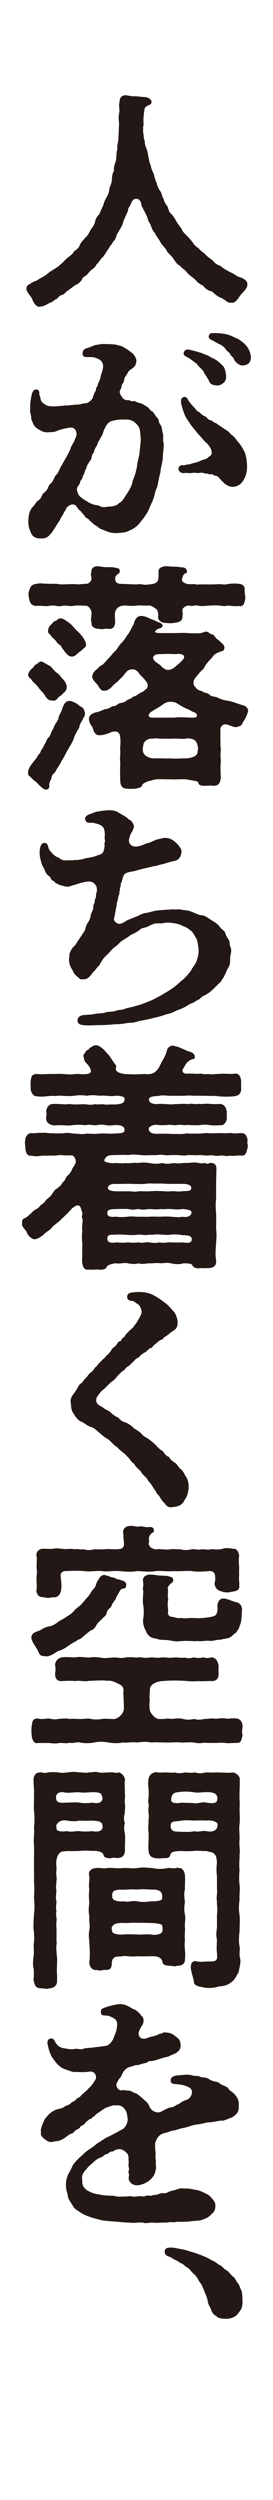
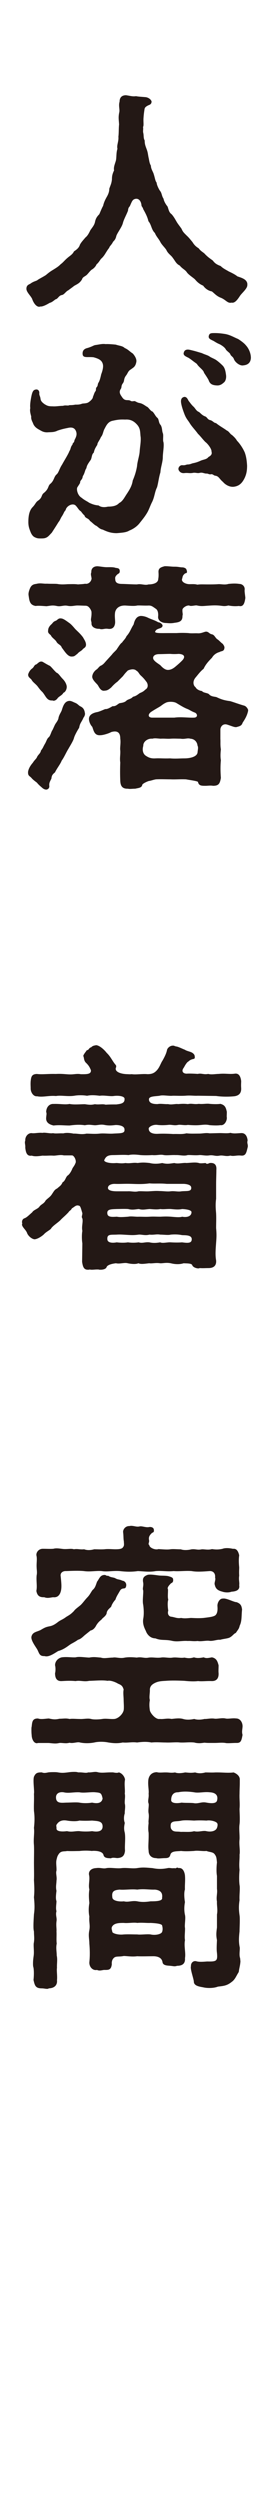
<svg xmlns="http://www.w3.org/2000/svg" id="_レイヤー_2" width="55" height="502" viewBox="0 0 55 502">
  <defs>
    <style>.cls-1{fill:#fff;}.cls-2{fill:#231815;}</style>
  </defs>
  <g id="moji">
    <g>
      <rect class="cls-1" width="55" height="502" />
      <g>
        <path class="cls-2" d="m49.83,57.11v.14c0,.72-1.06,1.54-1.49,2.17-.53.82-1.06,1.49-1.68,1.35-.82.19-1.11-.53-2.12-.96-.96-.34-1.49-1.06-1.88-1.3-.63-.1-1.3-.53-1.73-1.15-.72-.29-1.25-.77-1.64-1.25-.34-.34-1.15-.82-1.59-1.35-.39-.63-.91-.72-1.49-1.44-.72-.34-.91-.91-1.4-1.54-.34-.53-.96-.82-1.3-1.59-.29-.48-.96-1.06-1.25-1.68-.34-.63-.77-1.01-1.06-1.73-.72-.67-.67-1.64-1.3-2.36-.19-.87-.63-1.68-1.06-2.45-.05-.34-.34-.48-.34-.77-.1-.96-.67-1.44-1.3-1.25-.53.14-.63.53-1.06,1.49-.19.14-.34.48-.34.82-.24.72-.87,1.78-1.06,2.6-.24.82-1.06,1.83-1.3,2.5-.14.67-.39.91-.67,1.2-.29.63-.67.82-.77,1.2-.72.91-.87,1.54-1.64,2.21-.24.29-.48.77-.91,1.11-.14.38-.53.82-.96,1.06-.29.19-.67.72-.96,1.01-.39.39-.87.43-1.01.96-.48.77-.91.91-1.59,1.3-.34.29-.91.67-1.15.87-.53.24-.82.87-1.3.96-.67.1-.77.77-1.3.87-.58.43-.72.58-1.2.72-.87.53-1.44.72-1.73.72h-.1c-.1,0-.14.05-.24.05-.67,0-1.2-.87-1.44-1.59-.29-.63-1.15-1.35-1.15-2.02,0-.87.67-.87.91-1.11.63-.43,1.2-.48,1.35-.67.43-.29.96-.53,1.64-.96.58-.48.87-.72,1.54-1.11.67-.43.96-.58,1.49-1.11.43-.29.77-.77,1.35-1.25.43-.39,1.01-.67,1.3-1.3.43-.29,1.01-.67,1.2-1.35.29-.53.63-.87,1.11-1.44.48-.39.72-.91,1.01-1.49.48-.67.77-1.01.91-1.59.14-.72.39-1.11.87-1.59.14-.29.53-1.3.77-1.68.14-.63.38-1.16.67-1.68.19-.34.58-.96.58-1.78.29-.82.43-1.01.53-1.83,0-.58.05-1.06.43-1.83-.14-.63.19-1.35.34-1.88.19-.58.05-1.64.34-2.45-.19-.77.29-1.49.19-2.45.1-.63.05-1.73.14-2.45-.05-.96-.19-1.4.05-2.5.1-.58-.19-1.3.05-2.07,0-.82.43-1.3,1.3-1.3.96.14,1.3.29,2.02.19.43.1,1.35.14,1.83.19.39,0,1.11.29,1.3.87,0,.43-.24.63-.53.72-.87.38-.87.67-.91.96-.1.63-.14.96-.19,1.68-.05.82.1,1.49-.1,1.78.1.34-.05.82.05,1.16.14.58,0,1.01.29,1.54,0,.72.14,1.06.39,1.73s.24.91.38,1.64c.14.53.14,1.11.48,1.68,0,.67.48,1.3.58,1.73.24.72.29,1.35.58,1.68,0,.43.43,1.3.67,1.64.39.43.34,1.06.72,1.59.1.63.58,1.3.82,1.59.24.72.29,1.16.82,1.54.34.39.58.77.96,1.44.24.43.53.77,1.01,1.44.29.67.48.82,1.06,1.4.43.39.72.77,1.16,1.3.38.63.77.96,1.25,1.25.48.67,1.01.82,1.3,1.2.67.67.96.82,1.54,1.25.43.58.82.82,1.59,1.11.48.48,1.01.72,1.68,1.11.53.24,1.3.63,1.68.96.82.29,2.02.58,2.02,1.64Z" />
        <path class="cls-2" d="m32.8,91.81c0,.96-.43,2.02-.48,3.03-.34,1.11-.38,1.88-.67,2.98-.48.96-.48,1.83-.96,2.89-.48.91-.63,1.59-1.11,2.36-.43.72-.96,1.35-1.49,2.02-.58.72-1.4,1.2-2.02,1.44-.63.39-1.4.43-2.55.53-1.16,0-1.93-.29-2.84-.72-.63-.1-1.01-.63-1.3-.77-.38-.14-.87-.72-1.25-.96-.34-.63-.96-.48-1.11-1.11-.29-.24-.39-.39-.72-.82-.43-.24-.63-.72-.96-1.06-.58-.77-1.97-.05-2.12.82-.34.34-.34.58-.67,1.11-.43.63-.38.82-.77,1.3-.53.87-1.01,1.59-1.35,2.12-.43.43-.67.77-1.06.96-.29.14-.48.19-1.11.19-.53,0-.77,0-1.25-.24-.43-.19-.72-.67-.91-1.2-.19-.48-.39-1.01-.39-1.83,0-.96.1-2.21.82-2.98.63-.63.63-1.01,1.15-1.35.91-.63.58-1.11,1.16-1.54,1.06-.87.77-1.4,1.3-1.83.77-.63.72-1.44,1.25-1.88.43-.34.58-1.2,1.11-1.97.38-.72,1.25-2.07,1.49-2.74.29-.39.19-.82.63-1.3-.05-.34.34-.29.38-.87.38-.72.53-1.15.34-1.73-.24-.67-.72-.91-1.49-.77-.96.19-1.4.29-2.26.58-.72.38-1.49.29-1.97.34-.82.05-1.3-.29-1.64-.48-.53-.29-1.01-.58-1.3-1.25-.05-.24-.48-.82-.39-1.44-.1-.38-.34-1.15-.19-1.68-.05-.34-.05-.91.14-1.97.14-.77.29-1.49.67-1.68.72-.34,1.06.19,1.01.63-.05.43.19.63.24,1.11.05.53.43.82.82,1.11.58.34.77.43,1.64.43.67.05,1.35-.1,2.07-.1.58-.19.96.05,1.3-.14.29,0,.72,0,1.16-.1.53,0,.82,0,1.25-.14.29-.14.58-.05,1.11-.19.34-.05,1.25-.82,1.2-1.2.19-.43.29-.87.48-1.11.24-.24.05-.58.24-.82.34-.34.19-.53.38-.91.24-.34.39-.87.58-1.73.19-.48.48-1.4.34-1.97-.19-.87-.87-1.16-1.88-1.44-1.2-.14-2.17.24-2.21-.67-.05-.91.63-1.11,1.01-1.2.96-.29,1.2-.53,1.54-.58.96-.14,1.44-.29,2.12-.19.34-.05,1.54.05,2.02.1.67.24,1.35.24,1.78.67.77.34,1.01.72,1.64,1.11.39.43.82,1.11.72,1.68-.19,1.06-.67,1.15-1.06,1.49-.63.34-.63.77-1.01,1.25-.53.67-.29,1.11-.63,1.54-.43.58-.19.77-.43,1.15-.34.48-.24.91.05,1.35.43.67.63.91,1.3.91.82,0,.48.34,1.3.19.29-.05.53.29,1.11.38.53.1.87.34,1.44.72.38.1.72.87,1.2,1.01.48.53.53.87.96,1.25.34.24.24,1.06.67,1.44.34.58.24,1.11.43,1.64.19.39-.05,1.4.14,1.83.14.87-.14,2.12-.14,3.03Zm-4.48-4.14c-.1-.82,0-1.59-.67-2.36-.58-.67-1.3-1.15-2.41-1.06-1.16-.05-1.68.05-2.55.24-.96.19-1.3,1.01-1.64,1.64-.29.53-.29,1.15-.72,1.64-.29.72-.72,1.11-.72,1.54-.43.67-.58.96-.72,1.59-.48.34-.34,1.2-.72,1.59-.43.63-.67.96-.77,1.54-.29.34-.29.96-.72,1.59-.1.72-.34.63-.53,1.11.05.29-.24.58-.58,1.15-.19.39.05,1.59.87,2.07.63.53,1.15.72,1.54,1.01.63.29,1.15.48,1.88.53.43.34,1.11.43,1.88.24,1.06,0,1.78-.19,2.26-.72.72-.34,1.11-1.2,1.54-1.83.58-.87,1.06-1.68,1.2-2.69.48-1.11.72-2.02.87-2.89.05-.91.48-2.07.53-2.98.05-.87.29-1.97.19-2.94Zm20.93,3.03c.39.96.48,1.97.53,2.79,0,1.06-.14,1.68-.43,2.36-.53,1.16-1.16,1.73-2.17,1.88-.87.14-1.78-.38-2.26-.96-.72-.58-.82-1.15-1.54-1.25-.29,0-.53-.38-.87-.29-.29.1-.63-.14-.82-.14-.53.05-.87-.29-1.44-.14-.48.14-.87-.1-1.35,0-.77.14-1.01-.05-1.78.05-.53.05-.91-.19-1.11-.58-.24-.48.24-1.06.72-1.01.48.05.63-.05.96-.14.58,0,.77-.14,1.11-.24.48-.1.91-.19,1.64-.53.53-.24,1.2-.24,1.54-.72.43-.24.82-.53.63-1.11.05-.53-.77-1.59-1.25-1.93-.53-.53-1.01-1.2-1.49-1.64-.43-.63-1.2-1.4-1.64-2.12-.34-.58-.72-.87-1.11-1.92-.29-.77-.53-1.49-.63-2.12-.05-.34-.14-1.11.67-1.25.43,0,.63.39.82.77.34.43.48.67.91,1.11.48.39.58.91,1.2,1.16.29.19.58.63,1.2.87.48.14.48.67,1.11.77.48.14.72.58,1.11.58.77.63,1.54,1.01,2.17,1.49.48.19.67.72,1.06.91.43.38.77.72,1.01,1.15.63.63,1.25,1.64,1.49,2.21Zm-12.22-19.88c.05-.34.34-.77,1.2-.58,1.25.29,1.49.39,2.45.67.58.29,1.11.38,1.54.67.24.19.77.38,1.2.63.39.24.96.72,1.44,1.2.43.43.58,1.11.67,1.83.1.58-.05,1.2-.34,1.49-.38.34-.72.63-1.3.67-1.25,0-1.64-.39-1.88-1.11-.29-.53-.63-1.01-.91-1.44-.1-.58-1.06-1.11-1.44-1.78l-.39-.29c-.29-.19-.91-.72-1.35-.96-.72-.34-1.01-.53-.91-1.01Zm13.52.91c0,.91-.43,1.54-1.54,1.64-.72.14-1.68-.67-1.88-1.25-.19-.53-.58-.58-.72-.96-.14-.34-.38-.39-.87-.91-.19-.43-.72-.82-1.25-1.11-.72-.29-1.06-.58-1.35-.72-.63-.29-1.01-.48-.87-1.01.14-.53.48-.53,1.2-.53.63,0,1.25.05,2.12.19,1.01.19,1.68.63,2.6,1.01.53.34,1.2.82,1.54,1.25.72.77,1.01,1.83,1.01,2.41Z" />
        <path class="cls-2" d="m8.49,132.85c.24.1.87.53,1.59.87.43.38.77.87,1.3,1.35.43.14.72.72,1.25,1.25.63.63.82,1.3.82,1.59,0,.53-.29,1.06-.67,1.2-.29.53-.82.67-1.15,1.06-.24.38-.72.67-1.06.48-1.15.1-1.35-.91-2.02-1.68-.53-.48-.82-.96-1.06-1.25-.48-.53-.91-.77-1.15-1.25-.24-.29-.67-.48-.67-.96,0-.05,0-.14.05-.24.14-.39.39-.77.72-1.01.48-.34.38-.72.91-.87.48-.39.67-.63,1.15-.53Zm8.33,11.26c-.38.91-.72,1.06-.87,2.02-.38.58-.96,1.64-1.06,2.12-.19.63-.82,1.59-1.11,2.12-.43.67-.87,1.73-1.35,2.36-.24.67-.96,1.54-1.35,2.36-.48.39-.67.63-.72,1.25-.34.67-.48.91-.43,1.44.05.24-.05.58-.39.72-.1.05-.14.05-.24.05-.24,0-.48-.1-.72-.29-.38-.34-.77-.63-1.15-1.11-.58-.43-.87-.67-1.11-.96-.29-.34-.67-.38-.67-1.01v-.19c.1-.72.58-1.4.96-1.83.39-.63.72-.77.87-1.2.29-.53.67-.67.77-1.25.43-.53.43-.72.77-1.3.34-.53.39-1.01.77-1.35.29-.19.48-.91.67-1.3.19-.24.39-.82.67-1.35.24-.38.63-.82.67-1.35.19-.67.43-.91.63-1.4.24-.77.53-1.83,1.49-1.92.38-.05.87.24,1.11.34.67.24.77.58,1.2.77.48.24.77.58.87,1.3.1.29-.1.77-.29.96Zm.58-22.48c-.48,0-1.35-.05-1.78-.05-.67,0-1.2.24-2.07.05-.77-.14-1.35.24-2.12.05-.87-.19-1.25-.05-2.07.05-.72-.05-1.64-.14-2.17-.05-.82-.14-1.2-.53-1.35-1.59-.05-.34-.1-.58-.1-.77,0-.24.05-.43.1-.63.24-.72.43-1.35,1.44-1.44.87-.24,1.44,0,2.17-.05.96.05,1.4,0,2.07.05.72.14,1.4.1,2.12.05.58,0,1.49-.05,2.07.05.53-.05,1.06-.05,1.44-.14.58.14,1.2-.34,1.3-1.01-.05-.58-.24-.82-.05-1.3-.05-.53.24-1.2,1.25-1.2.63.05,1.3.19,1.83.19.58,0,1.35-.05,1.83.14.48.05.82.1.82.67,0,.39-.19.43-.48.63-.24.24-.53.48-.43.96,0,.58.29.96,1.35.96.43,0,2.21.1,3.03.1.82-.19,1.59.24,2.31,0,.96,0,1.97-.29,1.97-1.11.05-.24.1-.67.05-1.35-.05-.87.58-1.01,1.25-1.2h.19c.53,0,1.25.1,1.68.1h.24c.63,0,.96.14,1.59.14.58.14.67.29.77.72s-.14.43-.34.48c-.63.48-.48.77-.63,1.11-.19.63.77,1.06,1.49,1.06.63,0,1.06-.05,1.59.1.63-.1,1.2-.05,2.07-.05.77,0,1.49,0,2.12-.05.48-.05,1.35.19,2.07-.05.91-.1,1.59-.1,2.21,0,.58,0,1.15.48,1.06,1.2-.05.34.14,1.35.14,1.64-.14.91-.34,1.83-1.3,1.59-.87.1-1.59,0-2.12-.1-.91.24-1.16.05-2.07,0-.77-.05-1.4,0-2.17.05-.77.05-1.2.14-2.07-.05-.34-.1-1.25.24-1.59,0-.58-.05-1.3.48-1.35.82-.05.67.14.87,0,1.25.05,1.11-.67,1.3-1.54,1.4-.72.14-1.11.1-1.73.05-.91,0-1.68-.48-1.64-1.25.05-.43.05-1.25-.43-1.59-.63-.43-.87-.67-1.44-.67-.87.05-1.93-.05-2.36,0-.53.14-1.54.05-2.36,0-1.3-.05-1.92.63-2.07,1.35-.14.87.05,1.59,0,2.17-.1.87-.58,1.3-1.49,1.15-.67-.1-1.11.24-1.68,0-.63.05-1.59-.24-1.59-1.06.05-.24-.14-.53-.1-.91.05-.38.14-.82.1-1.44-.05-.34-.53-1.2-1.06-1.2Zm-.67,6.35c.19.38.48.72.58,1.25.14.87-.53.87-.72,1.25-.53.43-.63.38-1.01.82-.43.29-.53.53-1.06.53-.87.1-1.49-1.06-2.07-1.78-.19-.63-.82-.63-1.11-1.25-.34-.48-.87-.72-1.11-1.25-.38-.34-.63-.48-.53-1.01,0-.34.19-.77.63-1.16.29-.24.34-.53.87-.72.34-.1.53-.58,1.11-.48.43,0,1.11.53,1.59.87.53.34,1.11,1.11,1.3,1.3.53.53.96.87,1.54,1.64Zm33.26,14.63v.1c-.19,1.01-.72,1.83-1.11,2.41-.19.67-.72.72-1.2.87-.39.1-.96-.19-1.88-.48-.87-.29-1.4.39-1.4,1.01v1.88c.05.53-.05,1.16.1,2.07-.1.91-.1,1.64,0,2.17-.1,1.06-.1,2.21,0,3.56-.19,1.2-.48,1.59-1.59,1.59-.43-.1-1.15,0-1.44,0-.91,0-1.4,0-1.59-.77-.05-.19-1.68-.39-2.41-.53-1.16-.05-2.17.05-3.13,0-.91,0-1.97-.05-2.94,0-.58.1-.82.24-1.44.34-.43.14-1.25.53-1.3.77-.1.63-.87.63-1.4.77-.63,0-1.15.1-1.49,0-1.2.05-1.49-.63-1.54-1.54-.05-1.11-.05-2.6,0-3.71-.14-.96.05-1.49,0-2.41-.1-.63.14-1.44,0-2.41,0-1.15-.53-1.68-1.83-1.3-.39.24-1.59.63-2.17.63-1.2.1-1.35-.87-1.64-1.68-.38-.38-.67-1.06-.67-1.59,0-.87.87-1.25,1.78-1.4.48-.14.91-.34,1.49-.58.48.05,1.06-.34,1.49-.58.63.05.87-.29,1.35-.58.38-.1,1.06-.1,1.49-.58.43-.29.91-.29,1.25-.72.53-.14.72-.24,1.35-.72.38-.19.67-.24,1.15-.72.67-.38.53-1.11.29-1.49-.43-.58-.67-.87-1.2-1.35-.38-.34-.43-.72-.87-.96-.48-.48-1.3-.24-1.73-.05-.53.53-.63.67-1.01,1.16l-1.11,1.11c-.38.24-.96.82-1.2,1.11-.48.43-.87.67-1.3.67-.82.19-1.16-.67-1.44-1.11-.19-.29-1.25-1.11-1.11-1.83.1-.58.43-.96.77-1.25.39-.19.58-.72,1.06-.87.48-.29.53-.43,1.06-1.01l1.06-1.16c.29-.43.91-.87,1.06-1.2.34-.48.63-1.01,1.01-1.25.14-.29.63-.67.87-1.25.77-.87.82-1.4,1.44-2.36.14-.63.43-1.44,1.11-1.64.39-.19,1.3.05,1.68.24.77.38,1.44.53,2.17.96.53.05.91.48.87.72-.1.63-1.16.43-1.44,1.06-.39.48,1.11.39,2.69.39h1.59c.67-.05,1.54-.05,2.36,0,.67.1,1.3,0,2.02.05.67,0,1.25-.34,1.54-.34.53,0,.63.43,1.15.53.53.1.63.58,1.06.96.48.29.67.63,1.15.96.29.38.39.63.34.87-.1.72-.63.53-.96.77-.53.14-1.16.48-1.54,1.15-.63.63-1.3,1.35-1.68,2.21-.72.58-1.11,1.16-1.68,1.83-.67.87-.29,1.68.05,1.88.19.43.82.72,1.3.77.24.38,1.06.34,1.4.63.38.48,1.06.48,1.49.58,1.01.48,1.64.67,2.79.82.82.24,1.68.58,2.84.91.38.1.77.67.77.91Zm-10.2,7.12c-.05-.67-.53-1.35-1.44-1.4-.58-.19-1.11.14-1.97,0-.58,0-1.4-.05-2.02,0-.67.05-1.25-.05-2.02,0-.77-.05-1.15-.14-1.64,0-.91-.1-1.88.58-1.83,1.44-.19.58-.19,1.44.43,1.93.63.43,1.11.63,2.02.58.87-.05,1.59.05,2.94,0,1.11.1,1.93,0,2.94,0s2.5-.29,2.6-1.2c.05-.58.19-.96,0-1.35Zm-.67-5.63c.82-.05.63-.82.14-1.01-.77-.29-1.01-.53-1.49-.72-.77-.29-1.49-.77-2.31-1.25-.63-.29-1.68-.24-2.07,0-.43.19-.77.48-1.11.72-.48.29-1.11.63-1.68,1.01-.77.43-.91,1.2,0,1.25h4.52c1.3-.19,2.84.05,3.99,0Zm-8.23-11.74c.29.48.72.72,1.4,1.2.43.48.96.96,1.54.96.63,0,1.15-.34,1.64-.77.29-.24.91-.77,1.35-1.25.58-.72.19-1.15-.82-1.2-.63.05-1.2.05-1.68,0-.67,0-1.64.05-2.26.05-1.11,0-1.35.63-1.15,1.01Z" />
-         <path class="cls-2" d="m46.56,191.03c0,.14,0,.29-.05.43-.29,1.01.05,1.93-.48,2.79s-.77,1.88-1.35,2.5c-.14.48-.48.58-.96,1.11-.53.48-.63.67-1.06,1.01-.48.53-1.01.67-1.2.91-.58.14-1.06.63-1.3.87-.43.14-1.11.67-1.4.77-.58.14-.96.53-1.49.77-.29.19-.91.43-1.3.58-.72.24-1.01.53-1.73.72-1.2.29-1.78.58-2.69.77-1.06.24-1.88.48-2.84.63-.91.14-1.54.48-2.45.48-.72,0-1.44.29-2.74.29-.77,0-1.4.19-3.95.19-.43,0-.96.05-1.64.05-.34,0-.67,0-1.06-.05-.58-.05-1.25-.19-1.25-.91,0-.77.67-1.06,1.2-1.11.82-.1,1.35-.05,2.02-.19.82-.19,1.68-.1,2.41-.34.72-.24,1.44-.05,2.26-.38.43-.19.87-.05,1.78-.39.63-.24,1.2-.24,2.17-.58.77-.14,1.49-.48,2.41-.82,1.01-.38,1.92-.91,2.55-1.25.91-.58,1.49-.82,2.31-1.44.91-.58,1.3-1.11,2.07-1.68.53-.48,1.3-1.3,1.68-1.88.29-.63,1.01-1.4,1.16-2.02.19-.53.38-1.25.38-2.12-.1-.67-.19-1.83-.48-2.31-.34-.48-.63-1.35-1.35-1.73-.58-.58-1.4-.72-1.97-1.06-.91-.24-1.44-.34-2.31-.38-.67-.05-1.11.24-1.92.14-.87,0-1.06.1-1.88.48-.77.48-1.44.34-1.88.77-.63.48-1.11.77-1.78,1.01-.77.58-1.16.82-1.73,1.15-.63.39-1.11,1.11-1.59,1.35-.67.48-.91.96-1.4,1.4-.58.58-.96.87-1.25,1.49-.34.34-.34.82-.77,1.06-.48.58-.53.77-1.01,1.15-.53.87-1.3,1.54-1.92,1.35-.63.19-.72-.14-1.25-.53-.53-.48-.67-.63-.87-1.2-.67-.91-.91-2.02-.67-2.84-.1-.58.29-1.2.53-1.59.19-.29.72-.63,1.01-1.3.43-.58.43-.63.87-1.25.34-.58.48-.63.77-1.25,0-.14.05-.34.14-.58.1-.29.24-.67.43-.82.1-.24.48-.77.53-1.44.1-.58.58-1.11.53-1.78-.05-.43.29-.48.29-1.2,0-.19.24-.53.24-.87,0-.72.24-.77.19-1.35-.05-.43.05-.58-.53-1.2-.39-.39-.91-.48-1.73-.34-.63.1-1.92.48-2.07.58-.87.14-1.2.48-1.68.38-.58,0-.82-.19-1.16-.24-.63-.1-.67-.34-.91-.38-.48-.1-.29-.39-.72-.53-.53-.19-.39-.67-.91-1.01-.34-.19-.67-.72-.77-1.06-.1-.38-.29-.58-.53-1.06-.29-.77-.53-1.78-.53-2.41,0-.72.1-1.88.77-2.07.38-.1.82.05.96.77.14.58.29.72.82,1.3.48.53.91.77,1.35.91.77.67,1.3.53,2.07.48.67.1,1.06-.1,1.68-.05.53-.05,1.2-.19,1.83-.39.77-.1,1.73-.29,2.26-.58.39,0,1.11-.38,1.16-.91.19-.48.24-1.11.14-1.35.14-.53.19-.67.05-1.06l.05-.87c-.05-1.44-.48-1.68-1.3-2.02-.63-.19-1.15-.34-1.49-.29-.96.1-1.06-.34-1.16-.63-.14-.53.29-.96,1.35-1.25.24-.05.58-.34,1.3-.39,1.01-.19,1.68-.24,2.31-.24s1.11.14,1.44.29c.43.24,1.16.67,1.73,1.01.63.39.48.58.96.67.43.43.87,1.06.67,1.59-.14.38-.24.63-.43.91-.1.14-.19.29-.24.48-.1.29-.19.53-.24.77-.1.34-.1.91.48,1.35.34.24,1.11.29,1.4.14.77-.14.82-.24,1.68-.58.91-.19.96-.34,1.59-.58.58-.29,1.15-.29,1.73-.48,1.01-.1,1.73.24,2.31.72.67.58,1.49,1.49,1.35,2.12-.14,1.15-.72,1.64-1.44,1.78-1.3.24-2.07.63-2.6.67l-1.2.34c-.63.05-1.49.34-2.26.48-.38.1-1.35.34-2.17.58-.63.05-1.59.29-1.78.58-.48.53-.38,1.16-.67,1.68-.19.34-.05.53-.19.87-.19.43,0,.53-.14.77-.19.29.1.53-.14.72-.19.58-.19,1.15-.43,1.68,0,.39-.1.91-.19,1.25-.19,1.06-.24,1.35-.38,1.92-.14.63.87,1.3,1.44,1.01.34-.1.63-.29.96-.48.43-.34.63-.29,1.25-.58.63-.29,1.15-.39,1.49-.63.63-.34,1.06-.39,1.59-.48.34-.05,1.25-.34,1.59-.39,1.44-.19,2.26-.19,3.42-.29.67.1,1.44-.1,1.97.1.82.14,1.16.05,2.02.43.48.14,1.2.63,2.02.67.63.1,1.16.48,1.83.96.53.29,1.3.77,1.64,1.25.58.82,1.06.77,1.25,1.49.29,1.01.82,1.16.82,1.78,0,.72.34,1.11.34,1.68Z" />
        <path class="cls-2" d="m49.83,229.29v.1c0,.24.1.43.1.72,0,.1,0,.19-.05.34-.24.96-.34,1.68-1.3,1.59-.91-.1-1.49.19-2.17,0-.87.24-1.4-.1-2.12,0-.91.19-1.2-.14-2.07-.05-.77.14-1.59-.1-2.07-.05-.87.1-1.83-.05-2.36,0-.67.24-1.68-.05-2.36,0-.87-.05-1.73.1-2.41,0-.72-.19-1.4.1-2.36,0-.87.05-1.68.05-2.36,0-1.06-.14-1.83-.14-2.41,0-1.01-.1-2.21,0-3.08,0-.96,0-1.44.19-1.78.96-.24.38.96.77,2.41.63.39,0,1.01.14,1.83,0,1.01.14,1.54-.14,2.45,0,.96-.14,1.54-.1,2.45,0,.67.19,1.68.19,2.5,0,.96.24,1.44.14,2.45,0,.77.24,1.83-.1,2.45,0,.96-.05,1.83-.19,2.5,0,.24.1.72.05,1.35,0,.24.24.39.19.82,0,1.01-.1,1.44.39,1.35,1.4,0,.96-.05,1.83-.05,2.89v2.89c-.14,1.06-.1,1.83,0,2.94.05,1.11,0,1.88,0,2.94.1,1.11.1,1.73,0,2.94-.1,1.4-.19,2.5,0,3.56.1,1.2-.67,1.54-1.54,1.54-.77,0-1.01.05-1.78,0-.24.19-1.3-.05-1.49-.58-.14-.43-1.25-.34-1.73-.39-.77.24-1.64.24-2.6,0-.96-.19-1.64.05-2.17,0-.87-.14-1.59.1-2.17,0-.91.1-1.68.24-2.17,0-.53.24-1.49.14-2.17,0-.63-.19-1.59.19-2.36,0-.87.1-1.73.34-1.88.77-.14.39-.72.53-1.2.53-.19,0-.34,0-.43-.05h-.34c-.29,0-.67.05-.96.05-.19,0-.34,0-.43-.05-.14.05-.29.05-.43.05-.82,0-1.01-.63-1.15-1.59l.05-3.71c-.1-.58-.14-1.73,0-2.5-.19-.91.19-1.83,0-2.5-.24-.38,0-.53,0-1.06-.24-.77-.38-1.49-.67-1.49-.58-.24-.91.24-1.44.53-.19.43-.48.43-.67.77-.72.77-1.2,1.11-1.68,1.64-.63.58-1.3.96-1.78,1.54-.1.34-1.06.72-1.54,1.3-.67.58-1.44.96-1.88.96-.67-.1-1.35-.82-1.49-1.3-.24-.62-1.01-1.16-1.01-1.68,0-.1.05-.14.05-.19,0-.1-.05-.19-.05-.24,0-.43.19-.72.53-.82.48-.19.87-.63,1.54-1.2.24-.48,1.2-.67,1.49-1.2.43-.48.87-.53,1.2-1.16.39-.43.82-.63,1.2-1.16.43-.63.58-1.01,1.11-1.25.53-.48.82-.58,1.11-1.25.53-.24.63-1.06,1.01-1.35.39-.24.77-.91.96-1.4.1-.24.43-.58.58-1.01.34-.48-.19-1.59-.63-1.64h-1.68c-.72-.19-1.64.1-2.17.05-.63-.05-1.35.05-2.12,0-.96.14-1.64.19-2.17,0-1.01.19-1.2-.72-1.3-1.59.05-.67-.19-.96,0-1.44-.05-.82.58-1.54,1.3-1.49.53.1,1.35-.14,2.17-.05.48-.14,1.59.19,2.12.05.48.14,1.25,0,2.07.05.67-.19,1.59-.05,2.07.05.77-.05,1.54.24,2.6,0,.72,0,1.59.1,2.6,0,.87-.1,1.83.05,2.7,0,1.3-.1,2.45.05,2.36-.77.05-.72-.87-.96-1.78-.96-.82.1-1.4.14-2.17,0-.82-.19-1.4.05-2.02.05-.77-.05-1.15-.19-2.02,0-1.16-.19-2.31-.05-3.08.05-1.16,0-1.97-.14-3.22,0-.82-.19-1.59-.58-1.49-1.59.05-.67.14-.72,0-1.15.05-1.06.72-1.64,1.49-1.59,1.3-.05,2.31.19,3.22,0,.87.19,2.21.05,3.08.05.72.1,1.25.19,2.02,0,.82.14,1.54-.1,2.17.1.67-.05,1.4-.05,2.17-.05.67-.1,1.68-.14,1.64-1.06.1-.63-1.3-.77-2.21-.63-.72.1-1.97-.19-2.79-.05-.77-.1-1.73-.19-2.55,0-.77-.14-1.88-.14-2.6,0-1.35.19-2.65-.14-3.66.05-1.4-.14-2.65.29-3.8.05-.77.1-1.35-.87-1.3-1.64,0-.24-.05-.82,0-1.4.1-.87.19-1.4,1.25-1.44,1.06.14,2.31-.05,3.8,0,1.64-.1,2.41.19,3.66.05.48-.05.91-.1,1.4,0,1.11,0,2.12.05,2.02-.82-.29-.72-.53-1.01-.91-1.4-.58-.48-.43-1.16-.63-1.44.1-.39.43-.72.72-1.16.43,0,.39-.48.87-.58.34-.34.58-.34,1.01-.43.72.05,1.68.96,2.12,1.54.77.72,1.11,1.54,1.64,2.21.24.29.39.39.19.87-.14.77,1.06,1.16,2.26,1.2.34,0,.48.05.96,0,.82.14,2.12-.1,3.18,0,.82,0,1.3-.19,1.78-.67.67-.67.87-1.54,1.25-2.07.43-.77.77-1.44.91-2.17.1-.34.58-.82,1.16-.82h.1c.19,0,.29.14.72.19.43.1,1.06.43,1.59.63.53.34,1.11.34,1.59.67.43.34.39.53.43.82,0,.38-.19.34-.53.43-.58.19-.58.34-.96.58-.43.48-.58.87-.77,1.16-.48.63-.14,1.15.63,1.15.43-.05,1.59,0,2.21.05.77-.19,1.2.19,2.12,0,.63.19,1.49,0,2.12,0,1.3-.14,2.17.1,3.22-.05.87-.14,1.2.63,1.3,1.49,0,.38-.05.77,0,1.4.05,1.01-.43,1.49-1.3,1.64-1.3.14-2.74.1-3.75-.05l-3.71-.05c-.67.05-1.44-.1-2.5,0-.91.05-1.73,0-2.5,0-.77.1-2.02-.19-2.65,0-.82.14-2.17.05-2.17.72,0,.82.87.96,1.73.96.63-.14,1.44.05,2.12,0,.72.19,1.54-.1,2.02,0,.63-.05,1.16-.1,1.97,0,.82-.19,1.2.1,2.21-.05.82.1,1.54-.1,2.17,0,.48.05,1.59.1,2.17,0,.96.24,1.11.77,1.3,1.59,0,.67-.05.96,0,1.15.05.67-.48,1.68-1.3,1.54-.58.1-1.54.05-2.17,0-.77-.19-1.44-.05-2.17,0-.63.05-1.64,0-2.21-.05-.67.14-1.49-.1-1.97,0-.82.19-1.3-.1-2.02,0-.48.05-1.4.1-2.12,0-.96-.14-1.78.43-1.78.72,0,1.06,1.25,1.11,1.97,1.06.96-.05,2.26,0,2.98.05,1.01-.05,1.68.1,2.65-.14.91.1,1.64.05,2.6.05.72,0,1.3-.19,2.07-.05l2.07-.05c.67,0,1.59.1,2.12-.05.67.19,1.2.1,2.17.05,1.01-.05,1.25.96,1.3,1.49-.05.1-.05.19-.05.29Zm-28.2,14.44c.1.72,1.01.63,1.92.58.67.14,1.44.05,2.26,0,.63-.14,1.59.05,2.17,0,.77,0,1.35.05,2.17,0,.82-.05,1.16,0,2.17,0,.91-.05,1.4-.05,2.12,0,.67.05,1.73.19,2.26,0,.91.19,1.88-.05,1.88-.91,0-.38-.82-.58-1.88-.63-.67.14-1.25.1-2.26,0-.72-.05-1.54.1-2.12,0-.67.14-1.49.05-2.17,0-.82.05-1.44.24-2.17,0-.67.05-1.3.24-2.17,0-.77-.05-1.68,0-2.26,0-1.15.05-2.07,0-1.92.96Zm0,5.15c.05.62.87.77,1.88.58.82.1,1.64.1,2.26,0,.67.1,1.4.1,2.17,0,.77.24,1.25-.1,2.17,0,.82.19,1.54.1,2.17,0,.48.24,1.44-.05,2.12,0,.82.05,1.73.05,2.26,0,1.11.14,1.97.24,1.97-.63,0-.91-1.4-.77-1.97-.82-.87-.19-1.78-.14-2.26-.1-.53.14-1.35,0-2.12,0-.77-.14-1.3.1-2.17,0-.87.24-1.54-.05-2.17,0-1.01.14-1.49.1-2.36.05-.87-.05-1.4-.1-2.07-.05-1.2.05-1.97-.14-1.88.96Zm1.88-9.67h2.21c.77-.05,1.4.19,2.17,0,.48-.05,1.54.05,2.17,0,.91-.05,1.3-.1,2.12-.05.72,0,1.54.14,2.17.05.82-.1,1.49.14,2.21,0,1.06-.1,1.97.1,1.97-.67,0-.34-.19-.72-1.44-.82h-3.51c-1.35-.14-2.41,0-3.46-.1-1.4.19-2.41.14-3.61.1-1.44-.05-2.31.05-3.46,0-.39,0-1.3.14-1.3.82,0,.53.91.67,1.78.67Z" />
-         <path class="cls-2" d="m37.08,301.42c-.43.87-1.44,1.16-2.31,1.2-.1,0-.24.05-.34.05-.67,0-1.01-.43-1.35-.92-.63-.53-.72-1.01-1.2-1.59-.29-.14-.34-.53-.63-.92-.34-.38-.72-1.25-1.35-1.83-.38-.82-1.11-1.2-1.4-1.73-.34-.63-1.2-1.01-1.44-1.73-.72-.38-.82-1.01-1.54-1.59-.43-.58-1.35-1.06-1.92-1.78-.87-.53-1.2-1.16-1.97-1.68-.67-.34-1.2-.87-1.68-1.25-.58-.53-.91-.87-1.73-1.16-.58-.1-1.3-.87-1.93-1.06-.43-.14-1.15-.96-1.49-1.64-.43-.48-.48-1.25-.53-2.12-.05-.14-.05-.24-.05-.39,0-.43.24-.87.39-1.11.43-.48.63-.91.87-1.25.24-.34.43-1.01.96-1.2.38-.38.43-.72.96-1.11.19-.24.58-.87,1.01-1.11.43-.29.67-.96,1.01-1.11.34-.43.53-.72,1.01-1.11.14-.29.77-.58,1.01-1.11.39-.19.58-.53,1.01-1.06.1-.48.67-.53,1.01-1.11.34-.34.19-.53.67-.67.29,0,.38-.48.63-.72.39-.05.43-.67,1.06-1.11.19-.38,1.01-.77,1.3-1.44.43-.34.72-1.11,1.01-1.49.24-.62.48-.87.38-1.35-.1-.58-.38-1.06-.67-1.3-.43-.24-.77-.58-1.06-.67-.72-.05-1.2-.24-1.16-.91.05-.58.48-.77,1.06-.82.38-.05.96-.1,1.3-.1.91,0,1.97.19,2.6.48.87.43,1.64.91,2.36,1.49.91.58,1.35,1.2,1.92,1.83.58.53.82,1.44.91,1.97.05.82,0,1.49-.77,1.97-.82.48-1.11.92-1.83,1.3-.24.14-.43.58-.72.58-.48.19-.77.53-1.11.82-.58.34-.58.82-1.11.87-.29.1-.72.77-1.15.87-.48.34-.72.43-1.06.92-.63.29-.82.48-1.11.87-.34.24-.58.63-1.06.96-.53.19-.63.72-1.06.91-.34.19-.77.72-1.06.96-.24.34-.87,1.06-1.35,1.3-.63.63-1.01.96-1.35,1.35-.39.24-.67.48-1.06,1.06-.29.43-.58.53-.58,1.3,0,.62.53.96,1.3,1.35.38.39,1.06.58,1.59,1.01.38.43,1.11.91,1.54,1.06.53.58.82.82,1.59,1.01.53.29,1.01.53,1.54,1.11.48.34.96.53,1.54,1.11.43.58.82.63,1.49,1.11.53.38.91.72,1.44,1.2.48.62.91.91,1.44,1.25.34.58.63.92,1.2,1.11.19.48.63.82,1.25,1.2.58.53.67.96,1.15,1.3.43.29.77,1.11.91,1.3.53.77.63,1.49.63,2.12,0,1.06-.24,2.02-.96,2.94Z" />
        <path class="cls-2" d="m7.38,331.02c-.19-.34-1.06-1.49-1.06-2.21v-.1c.19-1.06,1.15-1.01,1.92-1.44.72-.43,1.01-.58,1.78-.72.53-.1,1.01-.34,1.68-.87.58-.43.87-.43,1.64-1.01.72-.43.91-.53,1.54-1.16.29-.43.91-.82,1.4-1.25.48-.48.72-.87,1.25-1.44.58-.58.72-1.01,1.11-1.54.53-.43.63-.91.91-1.68.43-.53.58-1.3,1.44-1.35.39-.05.48.29.77.14.58.38.87.29,1.4.48.63.38.77.19,1.49.53.53.05.96.58.72,1.25-.19.58-.72,0-1.2.77-.43.77-.72,1.15-.91,1.78-.53.58-.77,1.11-.87,1.44-.39.38-.87.72-.91,1.35-.19.58-.87.91-1.01,1.2-.48.38-.72.62-1.06,1.15-.14.29-.53.96-1.16,1.06l-1.2.96c-.63.58-.87.77-1.35.91-.43.34-1.2.72-1.44.87-.48.29-1.3,1.06-2.55,1.39-1.06.67-1.97,1.25-2.74,1.01-1.16.05-1.06-.72-1.59-1.54Zm41.48,17.37c-.19,1.01-.29,1.59-1.11,1.59h-.19c-.53,0-1.11.05-1.54.05-.24,0-.48,0-.63-.05-.77-.1-1.35,0-2.12,0h-1.01c-.34,0-.63,0-1.06-.05-.39.05-.72.1-1.01.1-.43,0-.77-.05-1.06-.14-1.15-.1-1.78.05-2.89,0-.72-.1-1.97.05-2.84,0-1.01,0-1.83-.1-2.89,0-.96-.19-1.83-.14-2.89,0-1.11-.14-1.88.1-2.89,0-.48.1-.91.14-1.35.14-.48,0-.96-.05-1.54-.14-.91-.19-2.07-.19-2.84,0-.53.1-1.01.14-1.49.14s-.96-.05-1.4-.14c-.43-.14-1.06.1-1.64.1-.14,0-.29,0-.43-.05-.24.05-.48.1-.72.1-.58,0-1.06-.1-1.35-.05-.24.05-.48.1-.82.1-.39,0-.82-.05-1.3-.1h-2.17c-.1,0-.14.05-.24.05-.72,0-1.06-1.01-1.06-1.64-.05-.39-.05-.77-.05-1.11,0-.24,0-.43.05-.58.1-.96.14-1.68,1.3-1.64.58.24,1.64,0,2.17,0,.87.19,1.3.24,2.12.05.82,0,1.25-.14,2.07.05.48-.1,1.3,0,2.07,0,.63.05,1.59-.19,2.26,0,.48.14,1.59.1,2.21,0,.72-.14,1.59.05,2.36,0,.72,0,1.73-.82,1.97-1.73.1-.53,0-1.64,0-2.07,0-.67-.14-1.49,0-2.12-.19-.58-.34-.87-1.11-1.16-.63-.39-1.64-.72-2.12-.58-1.06-.19-2.79,0-3.71,0-1.06.24-1.83-.14-2.74.05-1.01-.1-1.92-.05-2.79,0-1.01.05-1.35-.58-1.35-1.59.1-.29.14-1.06,0-1.59,0-.82.63-1.44,1.35-1.59,1.06-.14,2.02.05,2.79,0,.72-.19,1.64,0,2.74.05.96-.19,1.49-.05,2.36,0,.63.24,1.49,0,2.41,0,.58-.14,1.49.24,2.41,0,.67-.1,1.4-.1,2.41,0,1.01-.19,1.49.19,2.41,0,.87-.1,1.44.1,2.41,0,.72-.14,1.64.14,2.41,0,.77-.1,1.68.14,2.36,0,.72.14,1.11.19,1.93-.05.72.24,1.35.1,1.97,0,.48.24.87.14,1.64,0,1.01.19,1.16.96,1.35,1.59,0,.72-.05,1.16,0,1.59.05,1.06-.43,1.59-1.35,1.59-1.01-.05-1.97.1-2.79,0-.77.1-1.78.05-2.74-.05-1.06-.05-2.65-.1-3.75,0-1.01.05-1.59.1-2.31.48-.63.34-.87.72-.91,1.25.05.62-.19,1.54,0,2.12-.14.77-.1,1.35,0,2.07.1.58,1.2,1.92,2.02,1.73.67.1,1.44-.19,2.36,0,.87-.1,1.64-.19,2.31,0,.58.19,1.4.19,2.26,0,.48.19,1.3.19,2.07,0,.43.05,1.25-.19,2.07-.05.53.05,1.44-.19,2.12-.05.53.14,1.35-.1,2.17,0,.87,0,1.3.87,1.3,1.54v.1c-.05.72-.19,1.01,0,1.68Zm-41.53-28.97c.19-.96-.05-1.93.05-3.08.14-.63,0-1.16,0-1.64-.05-.91.14-1.64-.05-2.41-.05-.62.48-1.3,1.3-1.3.87,0,1.35.05,2.12,0,.63-.19,1.49,0,2.07.05.91.05,1.49-.14,2.07.05.77-.14,1.2.1,2.07,0,.48.19,1.16.24,2.02,0,.58,0,1.35.05,2.07,0,.67-.1,1.64,0,2.12,0,.53,0,1.35,0,1.59-.38.34-.38.19-.77.19-1.25-.1-.43-.05-1.01-.14-1.73-.1-.58.43-1.3,1.2-1.3.14,0,.24-.05.38-.05.67,0,1.16.29,1.83.1h.14c.48,0,1.16.29,1.73.14.53-.05.91.19.91.58.05.29,0,.48-.34.58-.67.58-.72,1.01-.63,1.49.1.43-.29.82.05.96,0,.58,1.25,1.06,1.83.82.87.05,1.73.14,2.36.05.58-.1,1.25,0,2.17,0,.63.24,1.59.14,2.12,0,.91-.1,1.15.19,2.07,0,.48-.05,1.3.19,2.07-.05.67.1,1.25.14,2.12-.05.48-.19,1.25-.19,2.12,0,.72-.1,1.06.48,1.25,1.3-.1.67-.1,1.44,0,2.41,0,.48-.05.91,0,1.68-.14.87.1,1.35,0,1.92.19.96-.63,1.25-1.54,1.3-.63.24-1.44.14-1.83,0-.72-.19-1.35-.43-1.54-1.35-.19-.43.24-1.01.05-1.49.1-.72-.29-1.35-1.11-1.3-1.3.1-2.6.19-3.61,0-1.2-.1-2.6.1-3.61,0-1.44.14-2.26-.1-3.61,0-1.3.24-2.36.05-3.61,0-1.3.19-2.45.14-3.66,0-1.4-.1-2.55.19-3.61,0-1.16-.1-2.36.19-3.61,0-.96-.1-2.41-.05-3.56,0-.67-.05-1.25.34-1.11,1.06.1,1.06.24,2.07.05,2.89-.24,1.06-.87,1.4-1.59,1.3-.72.1-1.16.24-1.78,0-1.01.05-1.44-.38-1.59-1.3Zm40.38,2.31c.91.34.96.87,1.06,1.44-.14,1.2,0,2.31-.48,3.27-.14.67-.38.82-.77,1.44-.48.19-.63.63-1.3.96-.43.19-1.25.24-1.88.43-.53-.1-1.49.34-2.26.19-.72-.05-1.59.19-2.26.05-.91.1-1.4-.05-1.97,0-1.15-.1-2.12.24-3.27-.05-1.35-.29-2.12,0-3.27-.48-1.01,0-1.68-.77-1.93-1.49-.34-.67-.67-1.44-.53-2.41.19-.96.1-2.12,0-2.84-.19-.77.05-2.12,0-2.89-.19-.38.1-.87,0-1.54-.19-.92.1-1.3.91-1.59.63-.14,1.88.1,2.31.14.53.05,1.35,0,1.88.14.34.1.87.24.91.53.1.48-.05.77-.38.87-.43.43-.87.91-.63,1.25,0,.87-.1,1.54.05,2.07-.19.53-.1,1.68,0,2.17-.24.77.19,1.25.67,1.25.67.1,1.15.38,1.92.24.72.14,1.25.05,1.97,0,.34,0,1.4.1,2.55,0,1.06-.14,1.78-.19,2.31-.48.58-.43.53-1.35.48-1.97,0-.67.48-1.49,1.11-1.44.72-.14,2.26.77,2.79.72Z" />
        <path class="cls-2" d="m18.6,371.68c-.82-.1-1.78-.1-2.6,0-.58,0-1.59.05-2.5,0-.48.14-1.16-.1-1.64.58-.34.48-.34.67-.48,1.2-.14.67.05,1.49,0,2.17-.19.48.14,1.3,0,2.02,0,.63-.19,1.2,0,2.02-.1.82-.19,1.59,0,2.07,0,.58-.19,1.44,0,2.02-.24.82.14,1.3,0,2.07-.1.91.05,1.4,0,2.02.05.67-.05,1.73.05,2.41-.19.91,0,1.59,0,2.41.19.82,0,1.68.05,2.45-.1.63.1,1.68,0,2.5.1.82-.34,1.59-1.64,1.64-.14.1-.24.1-.39.1-.29,0-.63-.1-1.06-.1-1.3,0-1.4-.67-1.64-1.68.1-.92.1-1.83,0-2.46-.1-.29-.1-.58-.1-.87,0-.48.05-.96.14-1.59.1-.82-.05-1.68,0-2.41.19-1.01.05-1.49.05-2.41-.1-.38-.1-.77-.1-1.2,0-.67.05-1.4.1-2.26.19-1.25.1-2.31,0-3.42.14-1.35.05-2.41,0-3.47.05-.91,0-2.36,0-3.46s.05-2.55,0-3.51c-.14-1.35.14-2.41,0-3.47.1-.91.19-2.07,0-3.42-.05-1.3.05-2.07,0-3.46.14-.43-.29-2.94.05-3.51.34-.72.77-.77,1.54-.77.43.19.82.1,1.3,0,.43-.05.77-.05,1.11-.05.29,0,.53,0,.82.05.82.14,1.16.1,2.02,0,.34-.05.77-.1,1.25-.1.24,0,.53,0,.82.1h.34c.72,0,1.25.19,1.68,0,.48.05,1.01-.1,1.49-.1.19,0,.39.05.58.1.77.14,1.49,0,2.41,0h.53c.48.1.91.14,1.16,0,.58.14,1.15.77,1.25,1.44-.19,1.01.05,1.93-.05,2.84.14.58-.05,1.3,0,1.97.19.72-.05,1.49,0,1.97-.24.72-.19,1.44,0,1.92-.1.58-.24,1.11,0,1.97.19,1.2-.05,2.5.05,3.61-.1.87-.38,1.44-1.59,1.49-.48-.05-.96-.14-1.25.05-.43-.05-1.3.05-1.49-.63-.14-.72-1.2-.91-2.26-.87Zm-5.1-9.72c.58,0,1.92-.1,2.5,0,.72.14,1.78.14,2.55,0,.87.19,1.92.24,2.12-.82-.24-1.11-.38-1.16-1.44-1.25-.87-.1-2.36.19-3.22,0-1.3-.05-2.21.24-3.18,0-.96-.14-1.64.29-1.54,1.2.1,1.16,1.35.87,2.21.87Zm5.05,5.73c1.01.19,2.17.14,2.12-1.01-.05-1.06-1.06-1.01-2.12-1.11-.91.05-1.83.05-2.55,0-.58.19-1.73.14-2.5,0-1.11-.19-1.68.19-2.07.77-.19.24,0,.53-.05.87.05.53,1.01.63,2.12.48.96.24,1.68-.05,2.5,0,.67.1,1.92.1,2.55,0Zm18.72,19.39c.05.72-.14,1.78,0,2.5-.24,1.2.19,2.55,0,3.61.1,1.25-.72,1.54-1.59,1.54-.53.19-.77.05-1.4,0-.43-.05-1.44,0-1.54-.72-.14-.96-1.06-1.2-1.83-1.2-.91,0-2.55.05-3.27,0-1.06.14-2.12-.05-2.7-.05-1.15.24-1.68-.1-2.17.58-.19.24-.29.67-.24,1.06-.14,1.25-.72,1.16-1.59,1.16-.43.05-.91.24-1.4,0-.82.19-1.59-.58-1.54-1.54.14-1.3.1-2.6,0-3.75,0-.96-.24-1.54,0-2.7.19-1.01-.1-1.64,0-2.74-.19-.96-.14-1.92,0-2.7-.1-1.06-.14-1.78,0-2.74-.24-.82.14-1.97-.05-2.84-.19-.77.38-1.4,1.4-1.44.91-.14,1.44.19,2.12,0,.91-.14,2.07.14,3.08,0,1.01-.1,2.12.14,3.08,0,1.11-.19,1.83-.1,3.08,0,.96.19,1.88.24,3.08,0,.43-.1.77.1,1.35,0,.29.19.48-.29.82,0,.82-.14,1.2.67,1.3,1.44.1,1.15-.05,1.83,0,2.84-.24.72-.1,1.97,0,2.55-.14.77-.19,1.64,0,2.55.19.67-.1,1.92,0,2.6Zm-4.62-.48c-.19-.34-1.35-.43-2.31-.48-.72.05-1.68-.1-2.69,0-.67-.14-1.97.1-2.7,0-.77,0-1.73,0-2.21.53-.43.48-.19.77-.1,1.3.05.24,1.11.63,2.31.48.96-.05,1.73,0,2.7,0,.67.1,1.97-.1,2.69,0,.77.19,2.02.05,2.31-.48.19-.53.1-.96,0-1.35Zm0-5.49c.19-1.2-.53-1.59-1.44-1.68-1.01.05-2.26-.19-3.56,0-1.16-.14-2.6.1-3.56,0-1.25.1-1.64.43-1.44,1.68.19.63,1.49.77,2.31.67.87.24,1.64-.19,2.7,0,.91.19,1.73.14,2.69,0,.87,0,2.41,0,2.31-.67Zm15.79,12.56c0,.82-.24,1.49-.34,2.31-.48.72-.72,1.49-1.4,1.97-.96.77-1.59.82-2.79.96-.87.34-2.17.34-2.98.14-.77-.14-1.92-.29-1.88-1.2-.1-.72-.77-2.55-.58-3.03-.05-.63.43-1.16,1.06-1.01.58.19,1.54.1,2.21.05,1.92.05,2.12-.1,1.97-1.73-.1-.63-.05-1.54,0-2.55-.19-.96-.14-1.49,0-2.55v-2.6c.19-.96-.05-1.78,0-2.6-.19-.96.14-1.68,0-2.55v-2.6c-.14-.72-.1-1.97,0-2.7-.1-.96-.1-1.2-.53-1.73-.34-.39-1.01-.34-1.59-.58-.67.1-1.78-.14-2.5,0-.82.05-1.88.1-2.6,0-.82.1-1.97-.05-2.17.77-.14.53-.43.67-1.11.67-.58,0-1.35.14-1.73,0-1.01,0-1.54-.63-1.54-1.49-.14-1.01.05-1.97,0-3.61-.14-.77-.05-1.49,0-1.97-.1-.38.14-1.15,0-1.92-.14-.63.1-1.54,0-1.97-.24-.53.1-1.2,0-1.97.1-.72-.19-1.68-.05-2.84.14-.87.72-1.49,1.73-1.49.34.14,1.25.05,1.54.05h.29c.67,0,.96.14,1.83,0,.48.24,1.4.14,2.02,0,.72.05,1.11.14,2.02,0,.53.19,1.2.24,2.07,0,.58,0,1.3.05,2.02,0h.43c1.06,0,2.17.14,3.22,0,.63.24,1.25.72,1.25,1.4v.72c0,.77-.05,1.3-.05,2.17-.05,1.01.1,1.92,0,3.03,0,.53.05,1.2.05,1.92,0,.38,0,.77-.05,1.16-.14.87.05,2.12,0,3.03-.1.91.05,1.73.05,2.41,0,.24,0,.48-.05.67.05.82-.14,1.83,0,3.03-.1,1.25-.1,2.26,0,3.08.05.19.05.43.05.72,0,.67-.1,1.54-.05,2.31-.19,1.25-.14,2.02,0,3.03.05.29.05.67.05,1.06,0,.77-.05,1.64-.05,2.17-.14,1.3-.19,2.12.05,3.27v.19c0,.48-.14,1.3.05,1.88.05.19.05.34.05.53Zm-4.72-27.62c-.29-.34-1.35-.62-2.12-.48-.96-.05-1.78-.05-2.5,0-.91-.05-1.88-.1-2.5,0-1.06.24-1.73,0-2.12.53-.14.24-.14.87,0,1.11.43.77,1.11.48,1.97.63.67-.05,1.88.1,2.65-.14.91.24,1.83-.19,2.5,0,.91.19,1.78,0,2.07-.58.1-.19.29-.82.05-1.06Zm-9.24-4.52c.1.58,1.11.63,2.12.43.77.1,2.02,0,2.65.14.87.05,1.4-.34,2.36-.14,1.06.19,1.97.19,2.12-.43.29-1.16-.48-1.59-1.44-1.64-1.16-.14-2.26.19-3.18,0-1.3-.19-2.31-.19-3.22,0-.91-.05-1.44.58-1.4,1.64Z" />
-         <path class="cls-2" d="m48.1,422.35v.58c0,.58-.05,1.06-.39,1.44-.53.63-1.06.87-1.4.96-.91.34-1.3.58-1.83.48-.87.14-1.88.34-2.12.34-.96,0-1.59.34-2.55.43-1.15.1-1.92.58-2.94.72-.63.1-1.35.43-1.73.48-.67.05-1.16.34-1.73.48-.91.14-1.4.62-1.64.96-.38.63-.53.92-.53,1.59,0,.87.14,1.4.1,1.78-.1.87.14,1.16.05,1.49s.14.96,0,1.54c-.19.87-.29,1.16-.87,1.83-.63.72-2.07,1.4-2.94,1.35-.96,0-1.4-.62-1.59-1.01-.19-.58.1-.77-.05-1.35-.19-.63.19-.63,0-1.25-.14-.48.05-.58-.05-1.44,0-.48.05-.96-.24-1.3-.34-.38-1.01-1.06-1.88-.87-.87.1-.72.43-1.16.43-.72.05-.63.43-1.11.53-.63.14-.63.48-1.06.62-1.06.34-1.59,1.01-1.97,1.35-.43.29-.77.67-1.11,1.11-.87.91-.91,1.44-.77,2.41-.1.77.39,1.44,1.11,1.88.91.48,1.44.63,2.26.72.87.24,1.78.24,3.03.29.72.24,1.35.14,2.21.14.24,0,1.01-.1,1.25-.05,1.06.24,1.3-.14,2.12,0,.77.14.77-.24,1.3-.14.87.14.82-.19,1.4-.14.48.05.87-.43,1.68-.34.67.1.87-.34,1.83-.53.67-.1,1.4-.53,1.97-.43.38.05,1.06-.05,1.88.14.82.19,1.3.14,2.17.58.77.34,1.4.63,1.68,1.06.63.63.96,1.11.91,1.78-.05.77-.14,1.06-.67,1.49-.29.38-.91.91-1.64,1.11-.67.34-1.2.29-1.97.38-.77.05-1.44.19-1.97.14-.48.1-1.3-.1-2.07.14-.58-.14-1.4.05-1.92.05-.34-.05-1.11.05-1.73.05-.19,0-.38,0-.48-.05-.63-.05-1.11.1-1.54.1-.19,0-.34,0-.53-.1-.63-.1-1.35.05-2.02.05-.24,0-.48,0-.67-.05-.82,0-1.73-.1-2.69-.19-.77-.05-2.41-.14-3.22-.34l-.72-.19c-1.2-.29-2.69-.82-3.32-1.3-.63-.48-1.2-.62-1.54-1.35-.34-.53-.82-1.2-1.01-1.78-.05-.87-.39-1.25-.39-2.17-.05-.92.14-1.59.34-2.12.14-.43.67-1.16.96-1.92.24-.53.87-1.11,1.35-1.64.48-.34,1.06-1.01,1.64-1.44.43-.29,1.35-.87,1.97-1.44.72-.43,1.16-.77,2.07-1.3.24-.05.82-.38,1.49-.72.58-.29.77-.43,1.3-.72.87-.29,1.44-1.68,1.3-2.36-.14-.67-.1-1.06-.43-1.59s-.91-1.11-1.88-.96c-.58-.14-1.4.24-2.21.53-.53.34-.87.58-1.4.96-.38.14-.63.58-.87.72-.48.24-.38.43-.63.48-.43.1-.43.29-.77.48-.24.19-.43.48-.58.63-.19.19-.58.19-.82.58-.19.39-.87.48-1.06.77-.38.58-.82.43-1.4.91-.34.24-.72.63-1.49.92-.58.29-1.01.14-1.54.34-.63.1-1.06-.1-1.59-.53-.43-.34-.82-.67-.82-1.15,0-.1.05-.19.05-.29s-.05-.19-.05-.24c0-.72.48-1.59.77-2.31.67-.91,1.3-1.49,1.88-1.73.53-.43,1.54-.34,2.12-.82.43-.34.82-.19,1.35-.77.19-.24.67-.24,1.01-.72.19-.29.67-.29.91-.67.48-.58,1.25-1.01,1.64-1.59.53-.38.91-1.06,1.3-1.64.38-.53.05-1.88-1.3-1.64-.72.14-1.68.1-2.45.05-.67.14-1.54-.24-2.12-.48-.63-.1-1.35-.63-1.93-1.25-.43-.58-.87-1.06-1.15-1.68-.34-.72-.43-1.15-.63-2.02-.1-.34-.19-1.06.48-1.25s.77.24,1.11.82c.34.53.87,1.01,1.68,1.11.77.1,1.4.29,2.17.14.87-.14,1.01.24,1.78-.05.48-.19,1.15-.14,1.88-.24,1.01-.14,1.73-.19,2.6-.34.67-.05,1.44-1.06,1.64-1.78.29-.72.58-1.35.63-2.36.05-.48-.05-1.06-.67-1.4-.48-.29-1.06-.53-1.54-.53-.53-.05-1.06.05-1.06-.77,0-.72.53-.72,1.59-1.11,1.01-.24,1.73-.43,2.31-.43.87,0,1.73.43,2.6,1.01.58.1.87.48,1.4.96.29.53.58.48.67,1.01.1.53-.05,1.11-.39,1.49-.34.58-.53,1.01-.58,1.4,0,.63.43,1.2,1.3,1.06.63-.1.67-.29,1.44-.43.43-.05.87-.24,1.64-.58.43.1.43-.29.87-.24.58.05,1.3.05,2.02.67.53.43,1.16.63,1.2,1.92.05.96-.67,1.35-.96,1.59-.53.24-.91.34-1.49.67-.96.19-1.73.48-2.36.67-1.15.39-1.54.14-1.78.39-.34.34-.67.19-1.73.58-.43.14-.67,0-1.2.24-.43.19-1.01.14-1.54.67-.58.39-.72,1.16-1.06,1.64-.48.48-.53.77-.72,1.11-.34.58.24,1.59,1.01,1.49.43-.14.67.05,1.35.05.53,0,.87.39,1.4.53.38.1.87.58,1.44,1.06.63.58,1.11.91,1.3,1.49.34,1.01,1.49,1.44,2.12,1.25.53-.14,1.44-.82,2.07-.92,1.06-.14,1.15-.53,1.54-.62.53-.14.63-.58,1.64-.87.77-.24,1.25-.87,1.25-1.68.05-.87-1.35-1.3-2.31-1.44-1.11-.19-1.97.05-1.97-.82,0-.67.43-.96,1.64-1.06.87-.05,1.88-.24,2.6,0,.77.24,1.16,0,1.68.29.43.24,1.11,0,1.88.53s1.64.38,2.02.77c.58.53,1.49.58,1.78,1.06.29.53.87.62,1.44,1.35.43.58.63.96.67,1.64Z" />
-         <path class="cls-2" d="m48.87,462.15c0,1.11-.29,1.68-.82,2.26-.43.77-1.49,1.2-2.41,1.2-.43,0-.87,0-1.25-.1-.34-.1-.63-.19-.77-.43-.58-.24-1.01-.87-1.06-1.25-.19-.53-.53-.96-.63-1.4-.1-.43-.19-1.06-.48-1.64-.29-.72-.67-1.88-1.15-2.46-.48-.62-.53-1.11-1.3-1.78-.58-.48-.67-.91-1.3-1.25-.58-.29-.63-.63-1.16-.82-.48-.19-.72-.53-1.3-.72-.53-.24-.63-.48-1.3-.67-.43-.14-.77-.48-.77-.92,0-.29.05-.43.24-.62.19-.19.53-.24.96-.24h.29c.58.05,1.16.19,1.97.34.67.1,1.35.34,1.97.53.72.19,1.73.58,2.21.77l.58.24c.58.24,1.06.58,1.59.82.67.29.67.53,1.4.87.43.19.63.67,1.2.96.48.24.82.87,1.44,1.35.38.29.48.77.96,1.35.34.39.29.77.67,1.4.1.38.1.48.14.72.05.38.05,1.06.05,1.49Z" />
      </g>
    </g>
  </g>
</svg>